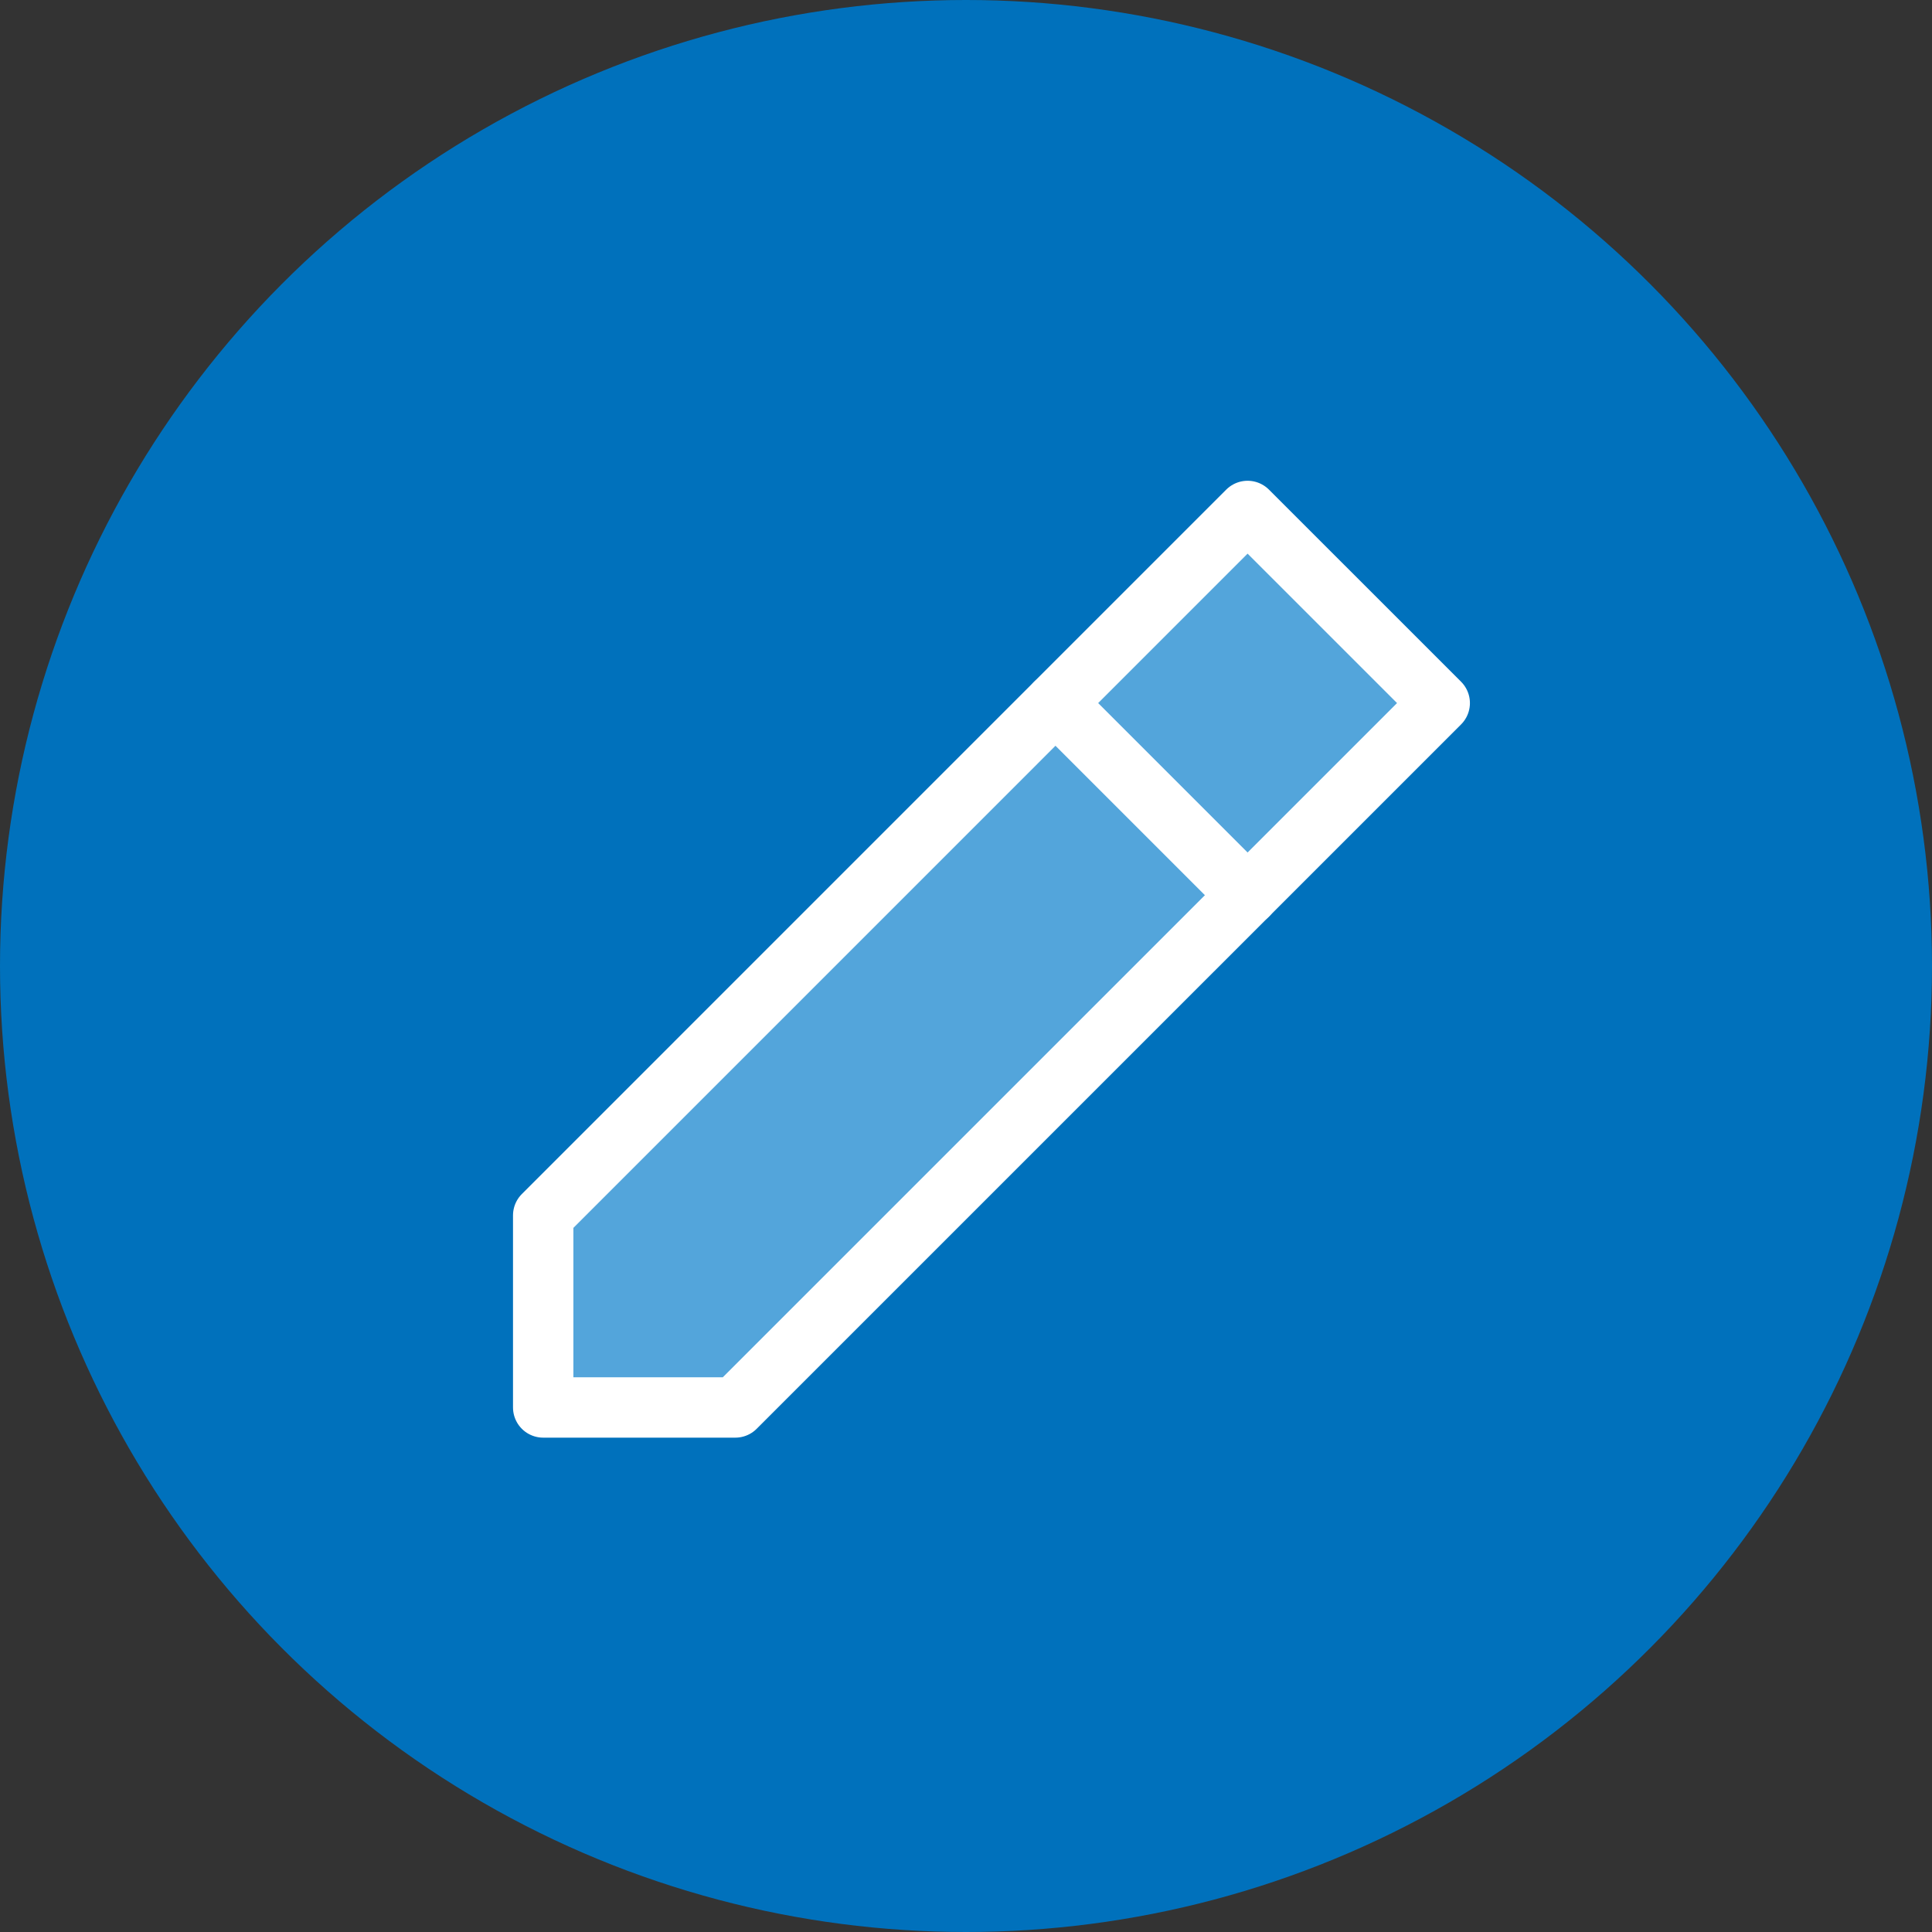
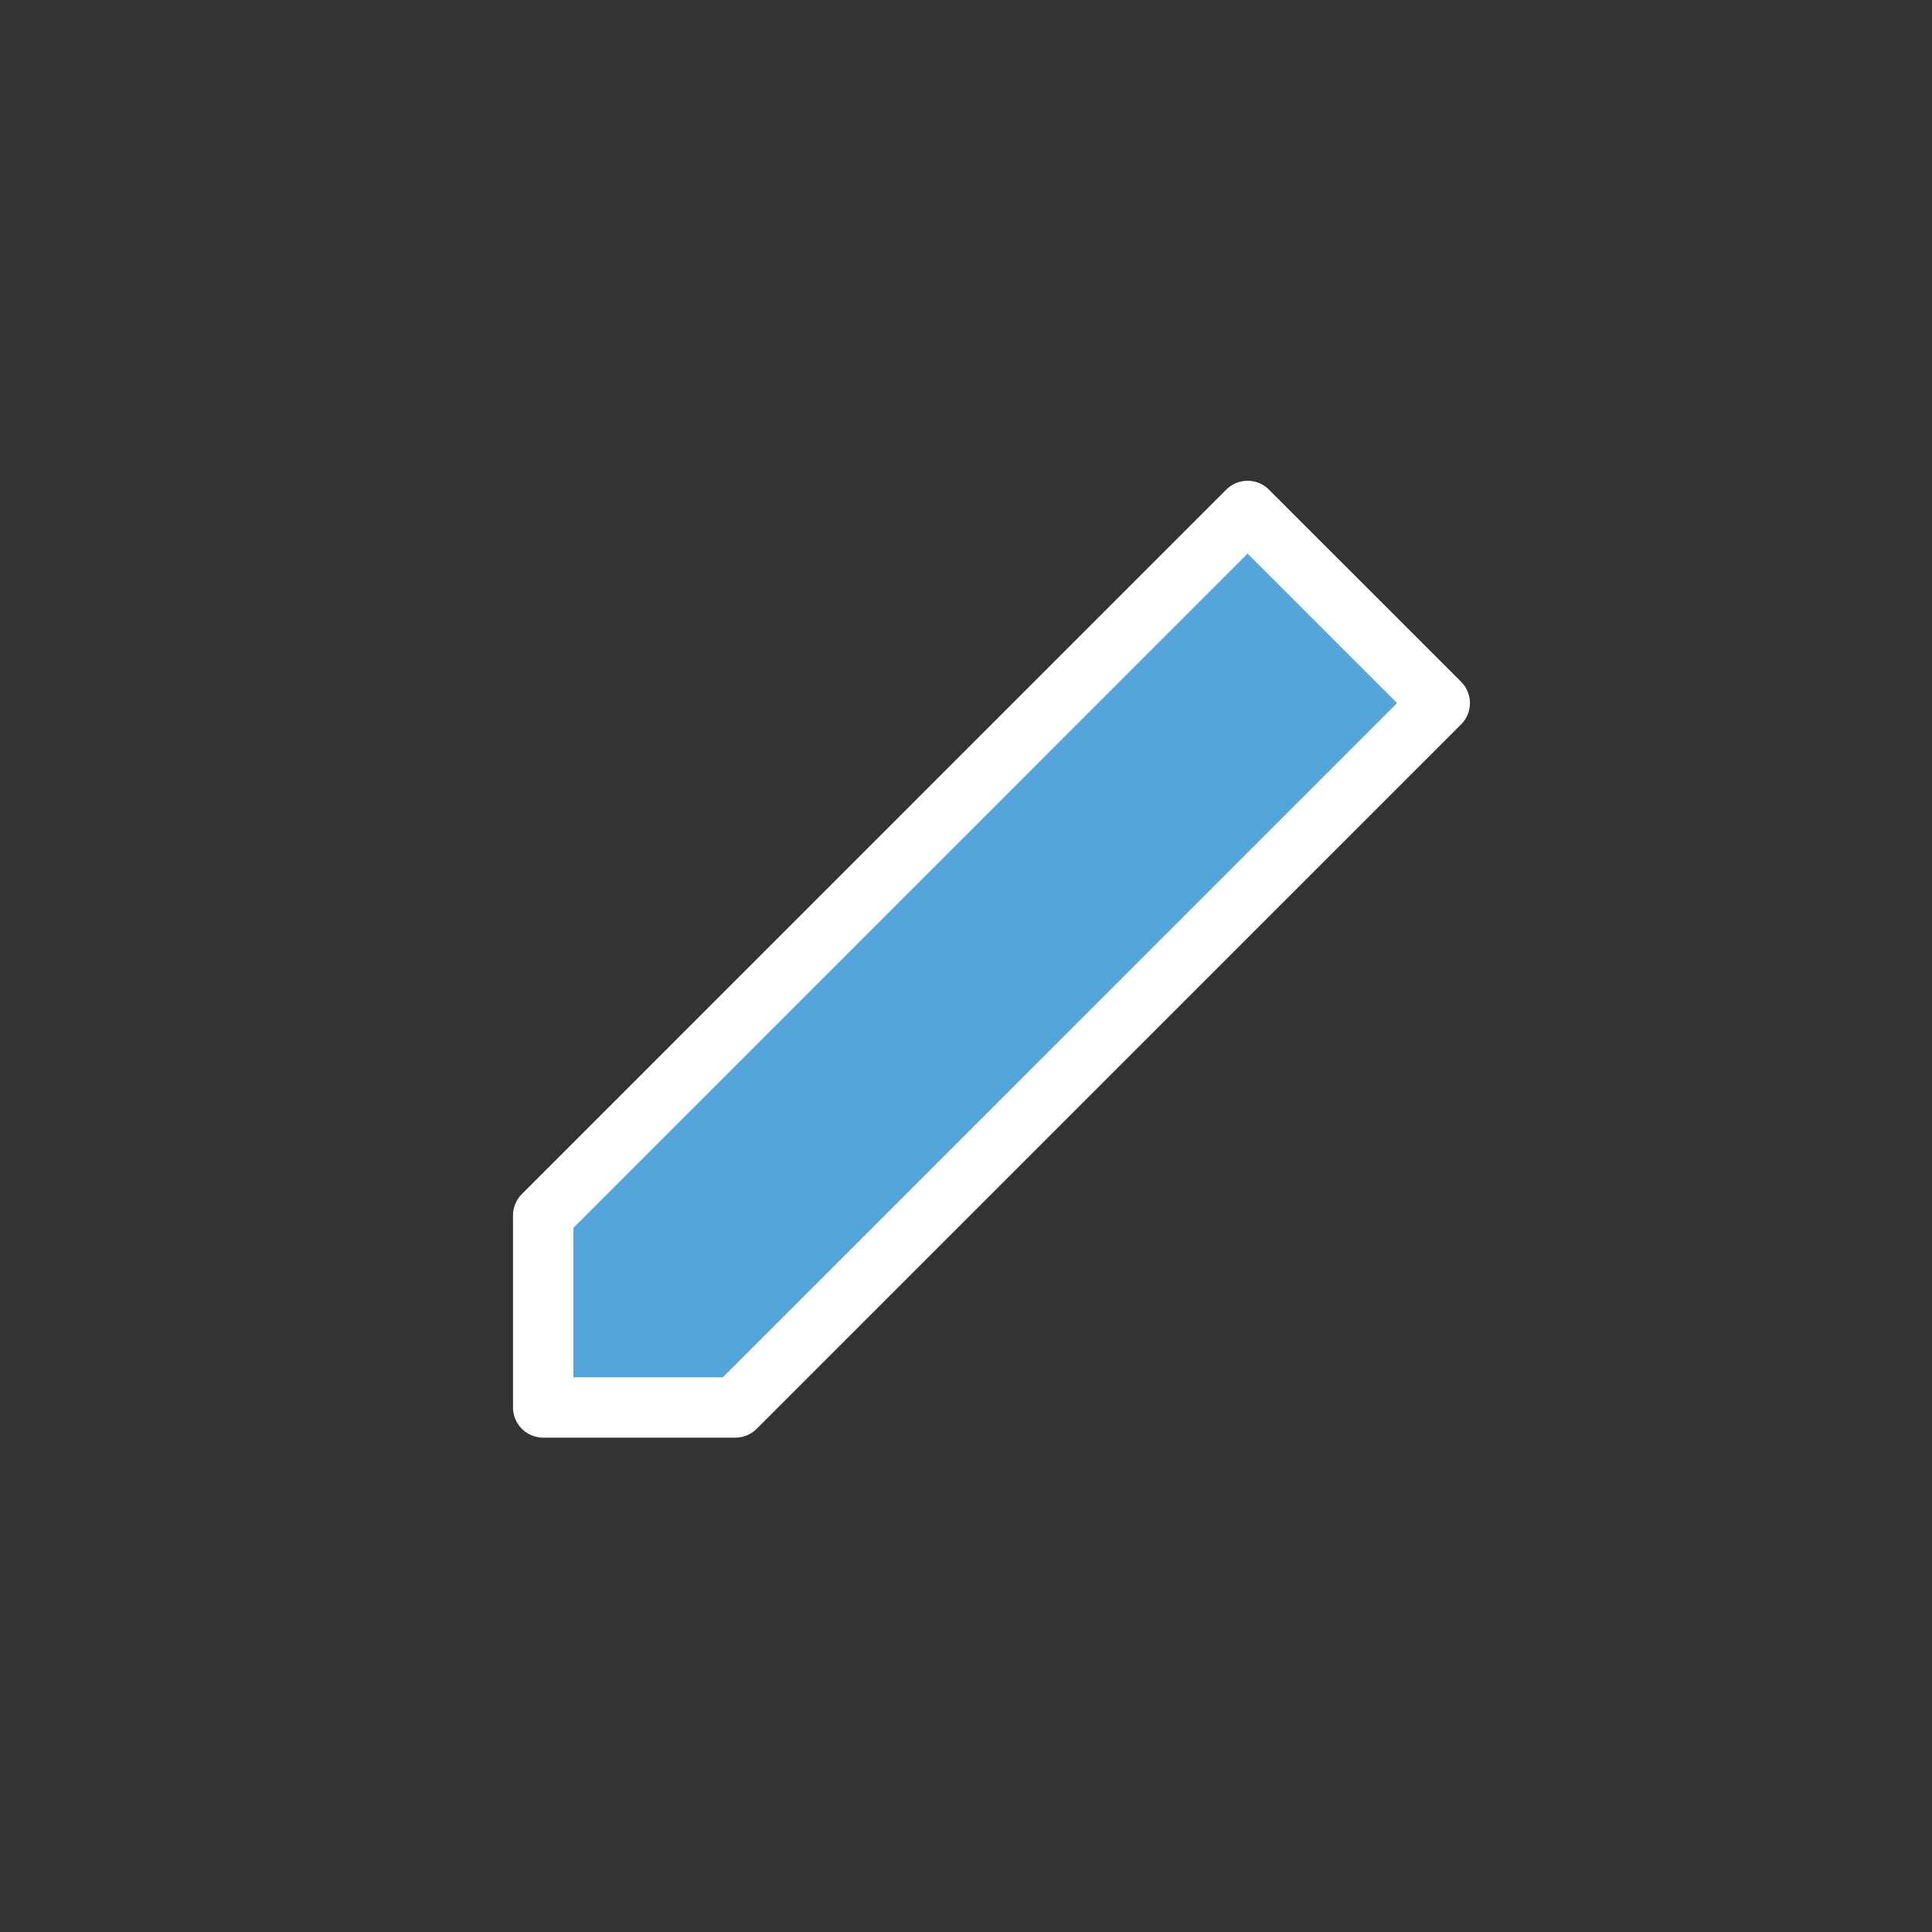
<svg xmlns="http://www.w3.org/2000/svg" width="64" height="64" viewBox="0 0 64 64" fill="none">
  <rect x="0" y="0" width="64" height="64" fill="#333333" stroke="none" />
-   <circle cx="32" cy="32" r="32" fill="#0071BC" />
  <path d="M17.994 46.624H24.358L47.693 23.29L41.328 16.926L17.994 40.261V46.624Z" fill="#53A5DB" stroke="white" stroke-width="2" stroke-linejoin="round" />
-   <path d="M34.965 23.291L41.329 29.655L34.965 23.291Z" fill="white" />
-   <path d="M34.965 23.291L41.329 29.655" stroke="white" stroke-width="2" stroke-linecap="round" stroke-linejoin="round" />
</svg>